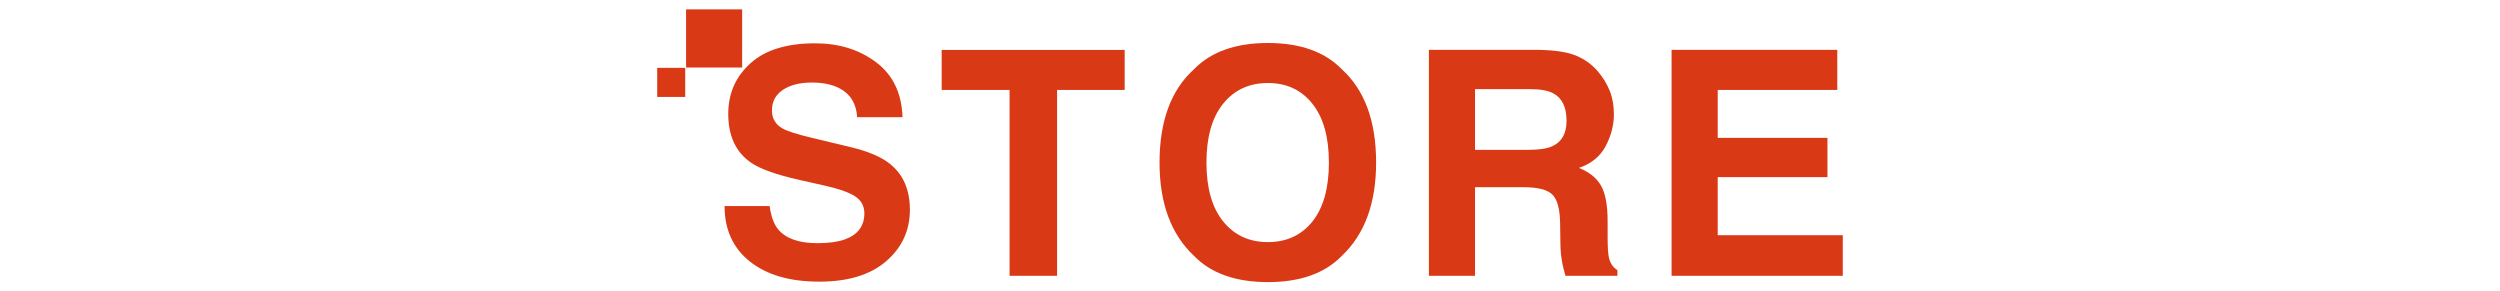
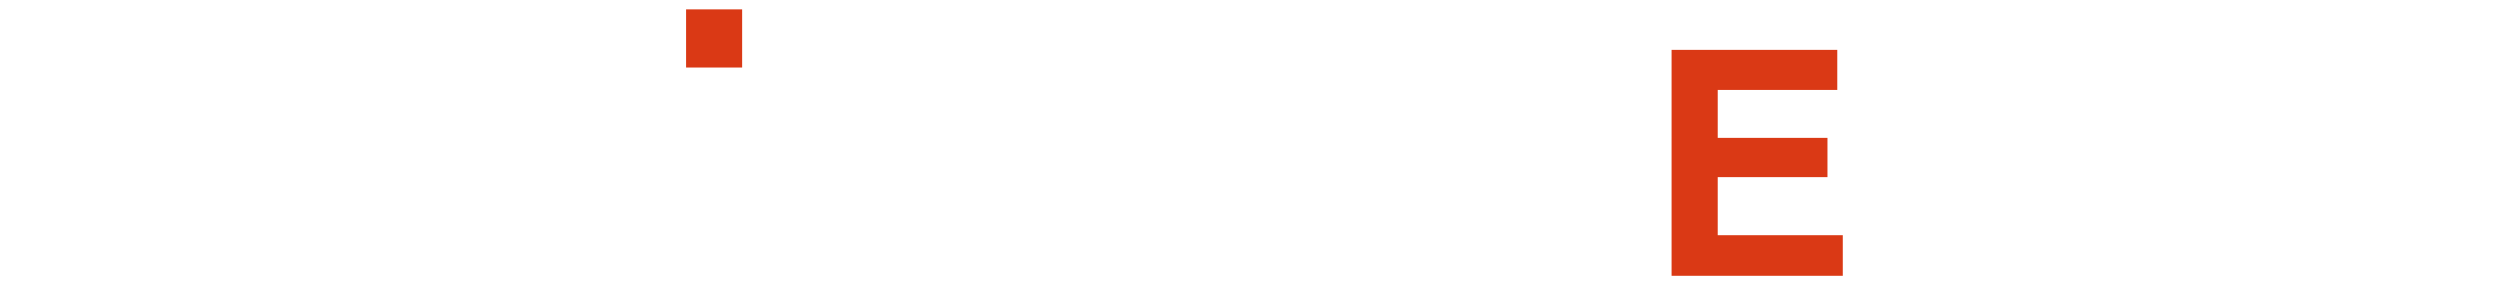
<svg xmlns="http://www.w3.org/2000/svg" width="446" height="52" version="1.1" viewBox="0 0 446 52">
  <defs>
    <style>
      .cls-1 {
        fill: #da3915;
      }
    </style>
  </defs>
  <g>
    <g id="_レイヤー_1" data-name="レイヤー_1">
      <g>
        <g>
-           <path class="cls-1" d="M145.835,43.383c1.986,0,3.6-.219,4.84-.656,2.352-.838,3.527-2.396,3.527-4.676,0-1.33-.584-2.359-1.75-3.09-1.167-.711-2.999-1.34-5.496-1.887l-4.266-.957c-4.193-.947-7.092-1.977-8.695-3.09-2.717-1.859-4.074-4.766-4.074-8.723,0-3.609,1.312-6.607,3.938-8.996,2.625-2.387,6.481-3.582,11.567-3.582,4.247,0,7.87,1.127,10.869,3.377,2.998,2.252,4.57,5.52,4.717,9.803h-8.094c-.146-2.424-1.203-4.146-3.172-5.168-1.312-.674-2.944-1.012-4.895-1.012-2.17,0-3.901.438-5.195,1.312-1.295.875-1.941,2.098-1.941,3.664,0,1.441.638,2.516,1.914,3.226.82.475,2.57,1.031,5.25,1.668l6.945,1.668c3.044.73,5.341,1.705,6.891,2.926,2.406,1.896,3.609,4.641,3.609,8.23,0,3.684-1.408,6.74-4.225,9.174s-6.795,3.65-11.936,3.65c-5.25,0-9.379-1.197-12.387-3.596-3.008-2.396-4.512-5.691-4.512-9.885h8.039c.255,1.842.756,3.219,1.504,4.129,1.367,1.66,3.709,2.488,7.027,2.488Z" />
-           <path class="cls-1" d="M200.643,8.902v7.137h-12.059v33.168h-8.477V16.039h-12.113v-7.137h32.648Z" />
-           <path class="cls-1" d="M226.193,50.328c-5.761,0-10.163-1.566-13.207-4.703-4.084-3.846-6.125-9.387-6.125-16.625,0-7.383,2.041-12.924,6.125-16.625,3.044-3.135,7.446-4.703,13.207-4.703s10.162,1.568,13.207,4.703c4.064,3.701,6.098,9.242,6.098,16.625,0,7.238-2.033,12.779-6.098,16.625-3.045,3.137-7.447,4.703-13.207,4.703ZM234.15,39.5c1.95-2.461,2.926-5.961,2.926-10.5s-.98-8.016-2.939-10.486c-1.96-2.469-4.607-3.705-7.943-3.705s-5.998,1.23-7.984,3.691c-1.987,2.461-2.98,5.961-2.98,10.5s.993,8.039,2.98,10.5c1.986,2.461,4.648,3.691,7.984,3.691s5.988-1.231,7.957-3.691Z" />
-           <path class="cls-1" d="M271.841,33.402h-8.695v15.805h-8.23V8.902h19.769c2.825.055,4.999.402,6.522,1.039,1.522.639,2.812,1.578,3.869,2.816.875,1.022,1.567,2.152,2.078,3.391.51,1.24.766,2.652.766,4.238,0,1.914-.483,3.797-1.449,5.647-.967,1.851-2.561,3.158-4.785,3.924,1.859.748,3.176,1.81,3.951,3.185.774,1.377,1.162,3.479,1.162,6.303v2.707c0,1.842.072,3.09.219,3.746.219,1.039.728,1.805,1.531,2.297v1.012h-9.269c-.256-.893-.438-1.613-.547-2.16-.219-1.129-.338-2.287-.355-3.473l-.055-3.746c-.037-2.57-.506-4.283-1.408-5.141-.902-.856-2.594-1.285-5.072-1.285ZM276.955,26.074c1.677-.766,2.516-2.277,2.516-4.539,0-2.441-.811-4.082-2.434-4.922-.912-.473-2.279-.711-4.102-.711h-9.789v10.828h9.543c1.896,0,3.317-.219,4.266-.656Z" />
          <path class="cls-1" d="M326.02,31.597h-19.578v10.363h22.312v7.246h-30.543V8.902h29.559v7.137h-21.328v8.559h19.578v7Z" />
        </g>
        <g>
          <rect class="cls-1" x="122.398" y="1.672" width="10" height="10.375" transform="translate(254.796 13.719) rotate(180)" />
-           <rect class="cls-1" x="117.246" y="12.105" width="5" height="5.188" transform="translate(239.491 29.397) rotate(180)" />
        </g>
      </g>
    </g>
  </g>
</svg>